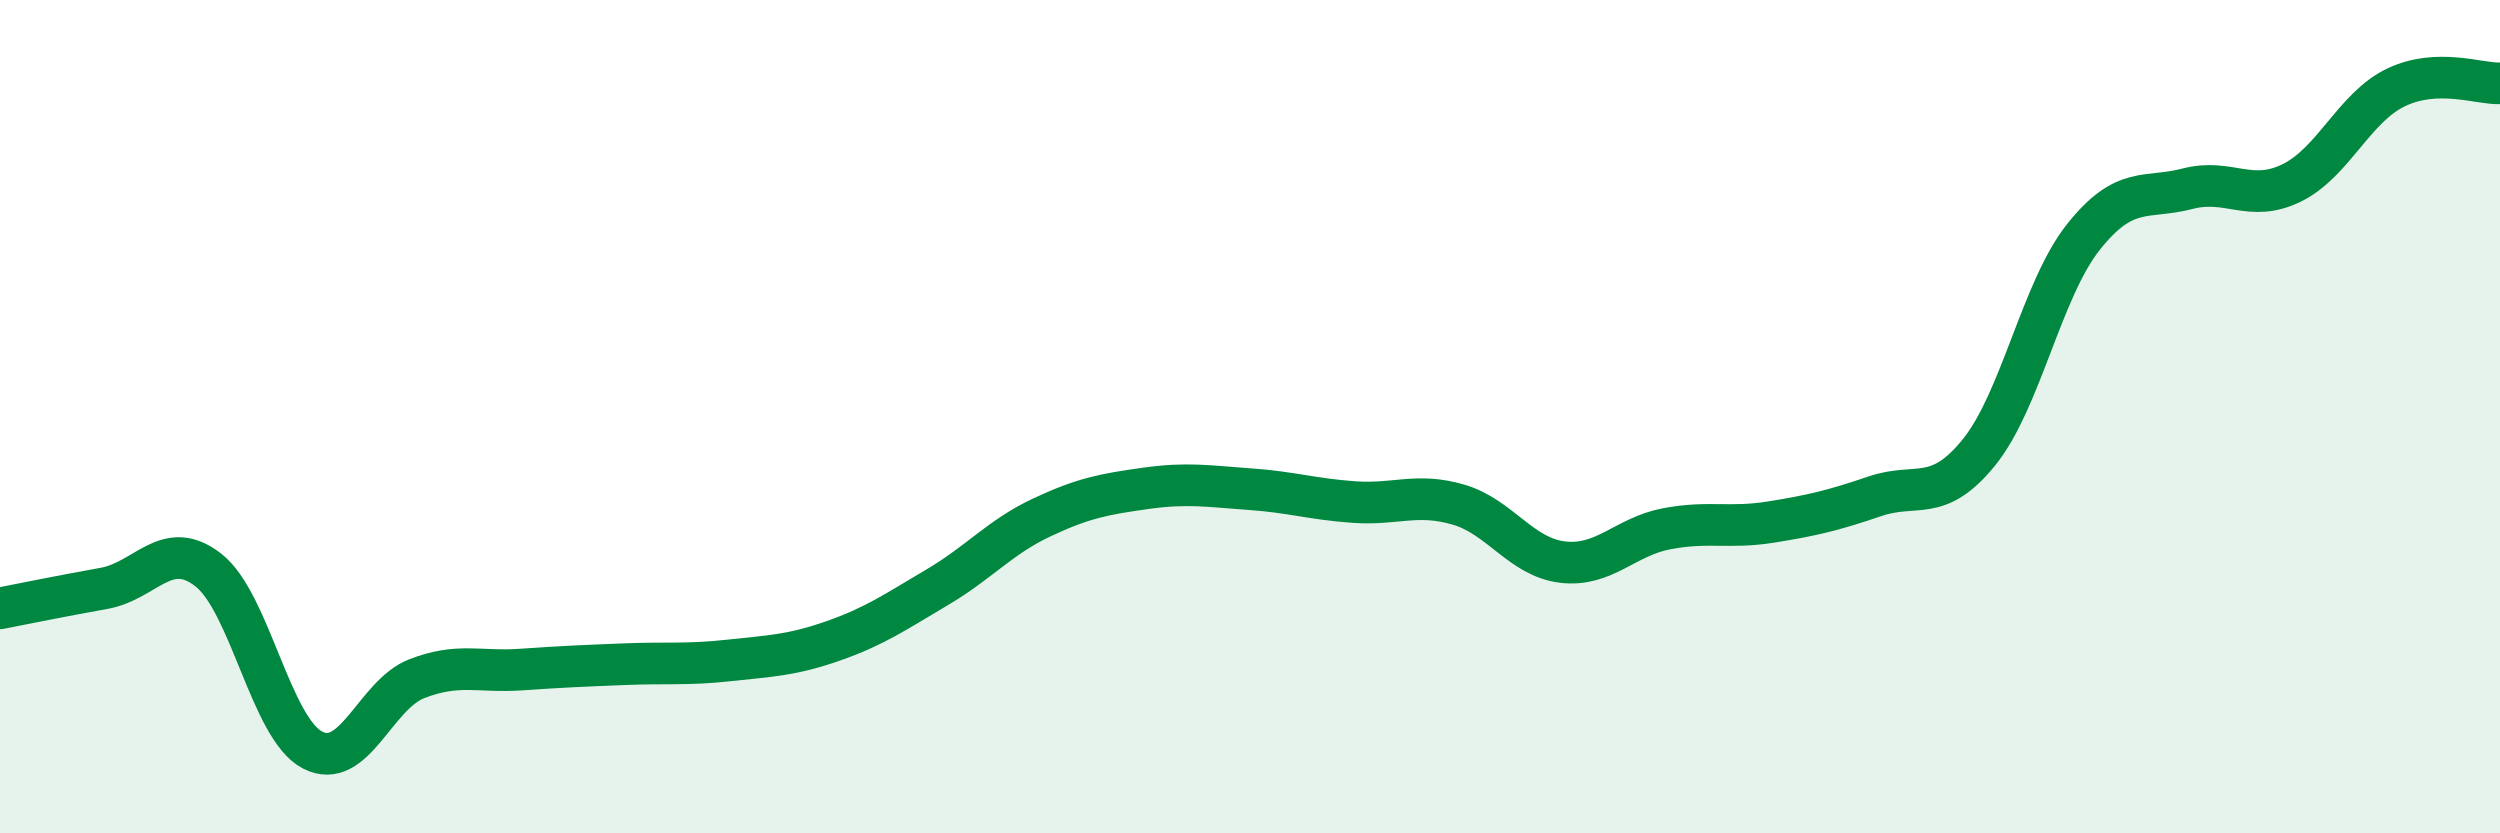
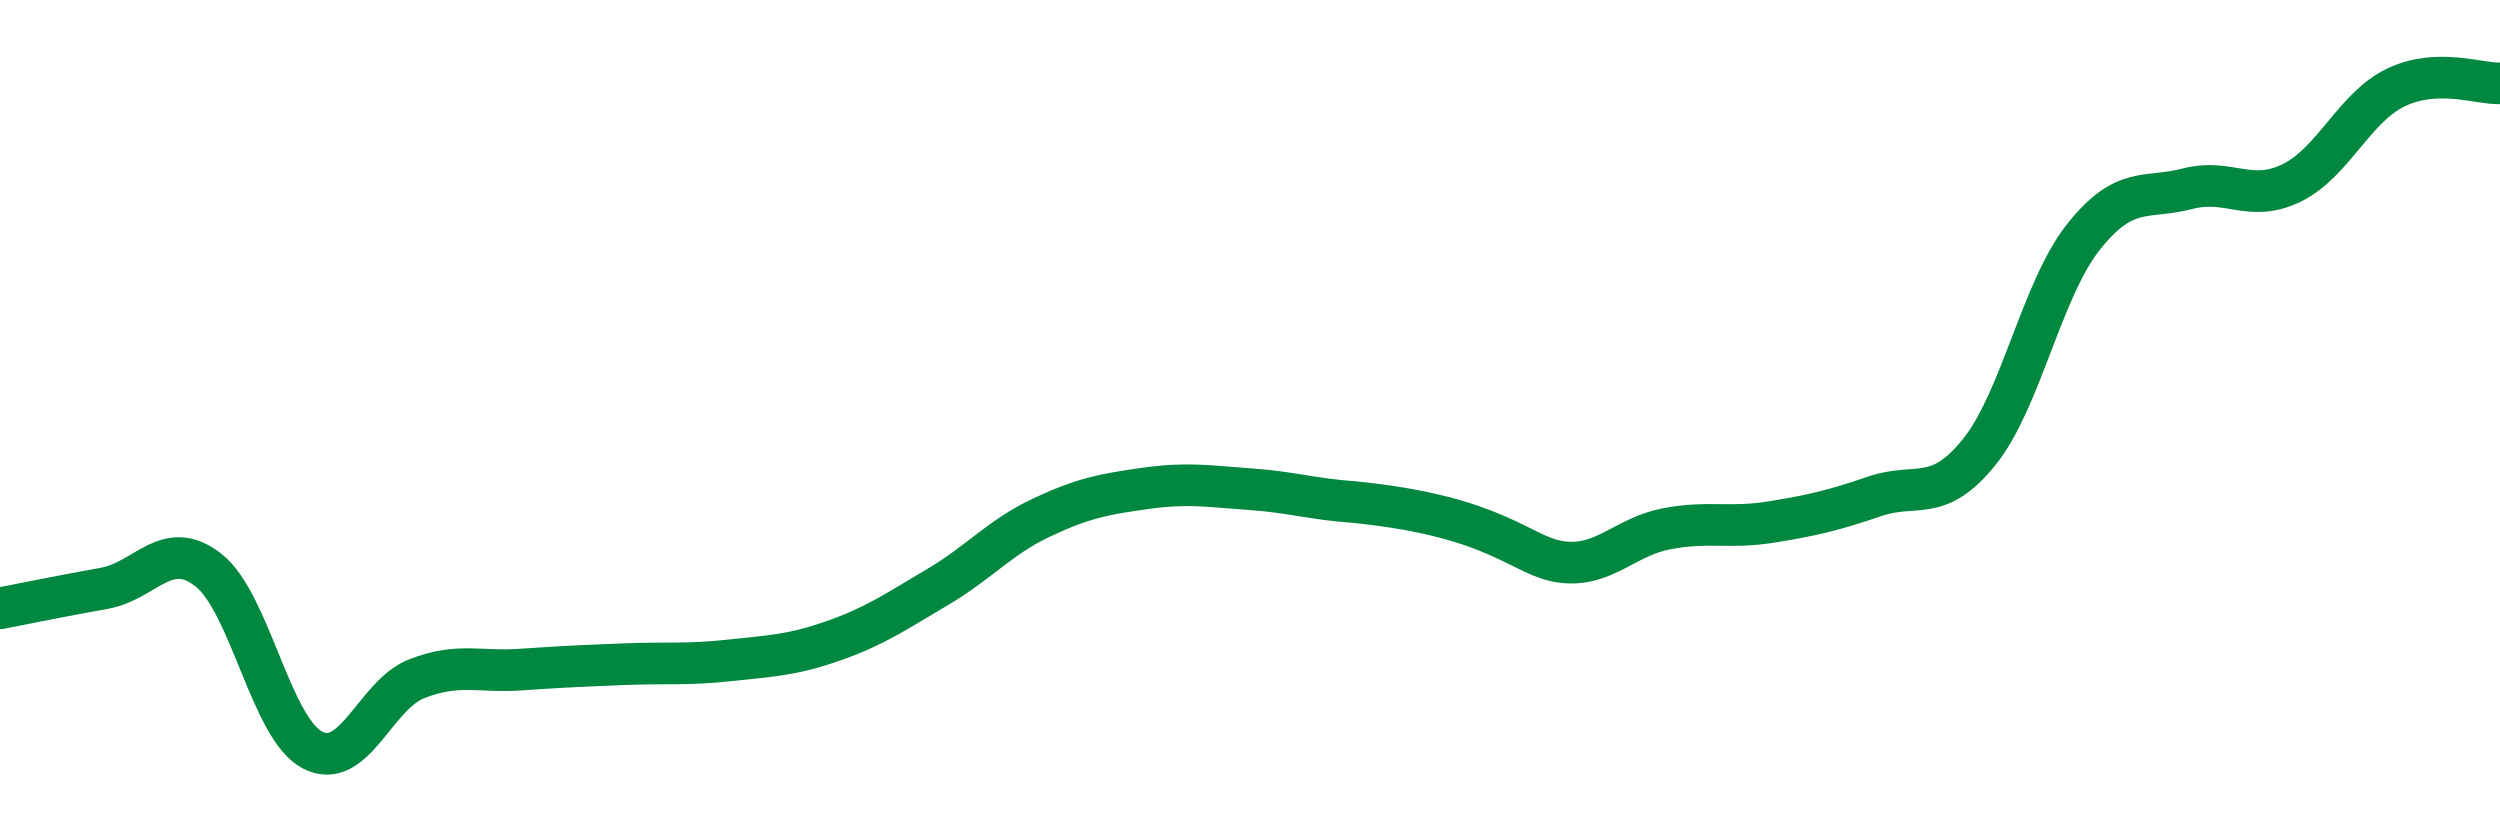
<svg xmlns="http://www.w3.org/2000/svg" width="60" height="20" viewBox="0 0 60 20">
-   <path d="M 0,14.6 C 0.5,14.5 1.5,14.3 2.5,14.12 C 3.5,13.94 4,12.9 5,13.68 C 6,14.46 6.5,17.48 7.5,18 C 8.5,18.52 9,16.68 10,16.29 C 11,15.9 11.5,16.14 12.5,16.07 C 13.5,16 14,15.98 15,15.94 C 16,15.9 16.5,15.96 17.5,15.85 C 18.5,15.74 19,15.73 20,15.38 C 21,15.03 21.5,14.68 22.5,14.09 C 23.5,13.5 24,12.89 25,12.42 C 26,11.95 26.5,11.86 27.5,11.72 C 28.5,11.58 29,11.67 30,11.74 C 31,11.81 31.5,11.98 32.5,12.05 C 33.5,12.12 34,11.82 35,12.11 C 36,12.4 36.5,13.37 37.5,13.49 C 38.5,13.61 39,12.88 40,12.69 C 41,12.5 41.5,12.69 42.5,12.53 C 43.5,12.37 44,12.25 45,11.91 C 46,11.57 46.5,12.09 47.5,10.85 C 48.5,9.61 49,6.95 50,5.69 C 51,4.43 51.5,4.79 52.5,4.53 C 53.5,4.27 54,4.88 55,4.39 C 56,3.9 56.5,2.58 57.5,2.1 C 58.5,1.62 59.5,2.02 60,2L60 20L0 20Z" fill="#008740" opacity="0.1" stroke-linecap="round" stroke-linejoin="round" />
-   <path d="M 0,14.6 C 0.5,14.5 1.5,14.3 2.5,14.12 C 3.5,13.94 4,12.9 5,13.68 C 6,14.46 6.5,17.48 7.5,18 C 8.5,18.52 9,16.68 10,16.29 C 11,15.9 11.5,16.14 12.5,16.07 C 13.5,16 14,15.98 15,15.94 C 16,15.9 16.5,15.96 17.5,15.85 C 18.5,15.74 19,15.73 20,15.38 C 21,15.03 21.5,14.68 22.5,14.09 C 23.5,13.5 24,12.89 25,12.42 C 26,11.95 26.5,11.86 27.5,11.72 C 28.5,11.58 29,11.67 30,11.74 C 31,11.81 31.5,11.98 32.5,12.05 C 33.5,12.12 34,11.82 35,12.11 C 36,12.4 36.5,13.37 37.5,13.49 C 38.5,13.61 39,12.88 40,12.69 C 41,12.5 41.5,12.69 42.5,12.53 C 43.5,12.37 44,12.25 45,11.91 C 46,11.57 46.5,12.09 47.5,10.85 C 48.5,9.61 49,6.95 50,5.69 C 51,4.43 51.5,4.79 52.5,4.53 C 53.5,4.27 54,4.88 55,4.39 C 56,3.9 56.5,2.58 57.5,2.1 C 58.5,1.62 59.5,2.02 60,2" stroke="#008740" stroke-width="1" fill="none" stroke-linecap="round" stroke-linejoin="round" />
+   <path d="M 0,14.6 C 0.5,14.5 1.5,14.3 2.5,14.12 C 3.5,13.94 4,12.9 5,13.68 C 6,14.46 6.5,17.48 7.5,18 C 8.5,18.52 9,16.68 10,16.29 C 11,15.9 11.5,16.14 12.5,16.07 C 13.5,16 14,15.98 15,15.94 C 16,15.9 16.5,15.96 17.5,15.85 C 18.5,15.74 19,15.73 20,15.38 C 21,15.03 21.5,14.68 22.5,14.09 C 23.5,13.5 24,12.89 25,12.42 C 26,11.95 26.5,11.86 27.5,11.72 C 28.5,11.58 29,11.67 30,11.74 C 31,11.81 31.5,11.98 32.5,12.05 C 36,12.4 36.5,13.37 37.5,13.49 C 38.5,13.61 39,12.88 40,12.69 C 41,12.5 41.5,12.69 42.5,12.53 C 43.5,12.37 44,12.25 45,11.91 C 46,11.57 46.5,12.09 47.5,10.85 C 48.5,9.61 49,6.95 50,5.69 C 51,4.43 51.5,4.79 52.5,4.53 C 53.5,4.27 54,4.88 55,4.39 C 56,3.9 56.5,2.58 57.5,2.1 C 58.5,1.62 59.5,2.02 60,2" stroke="#008740" stroke-width="1" fill="none" stroke-linecap="round" stroke-linejoin="round" />
</svg>